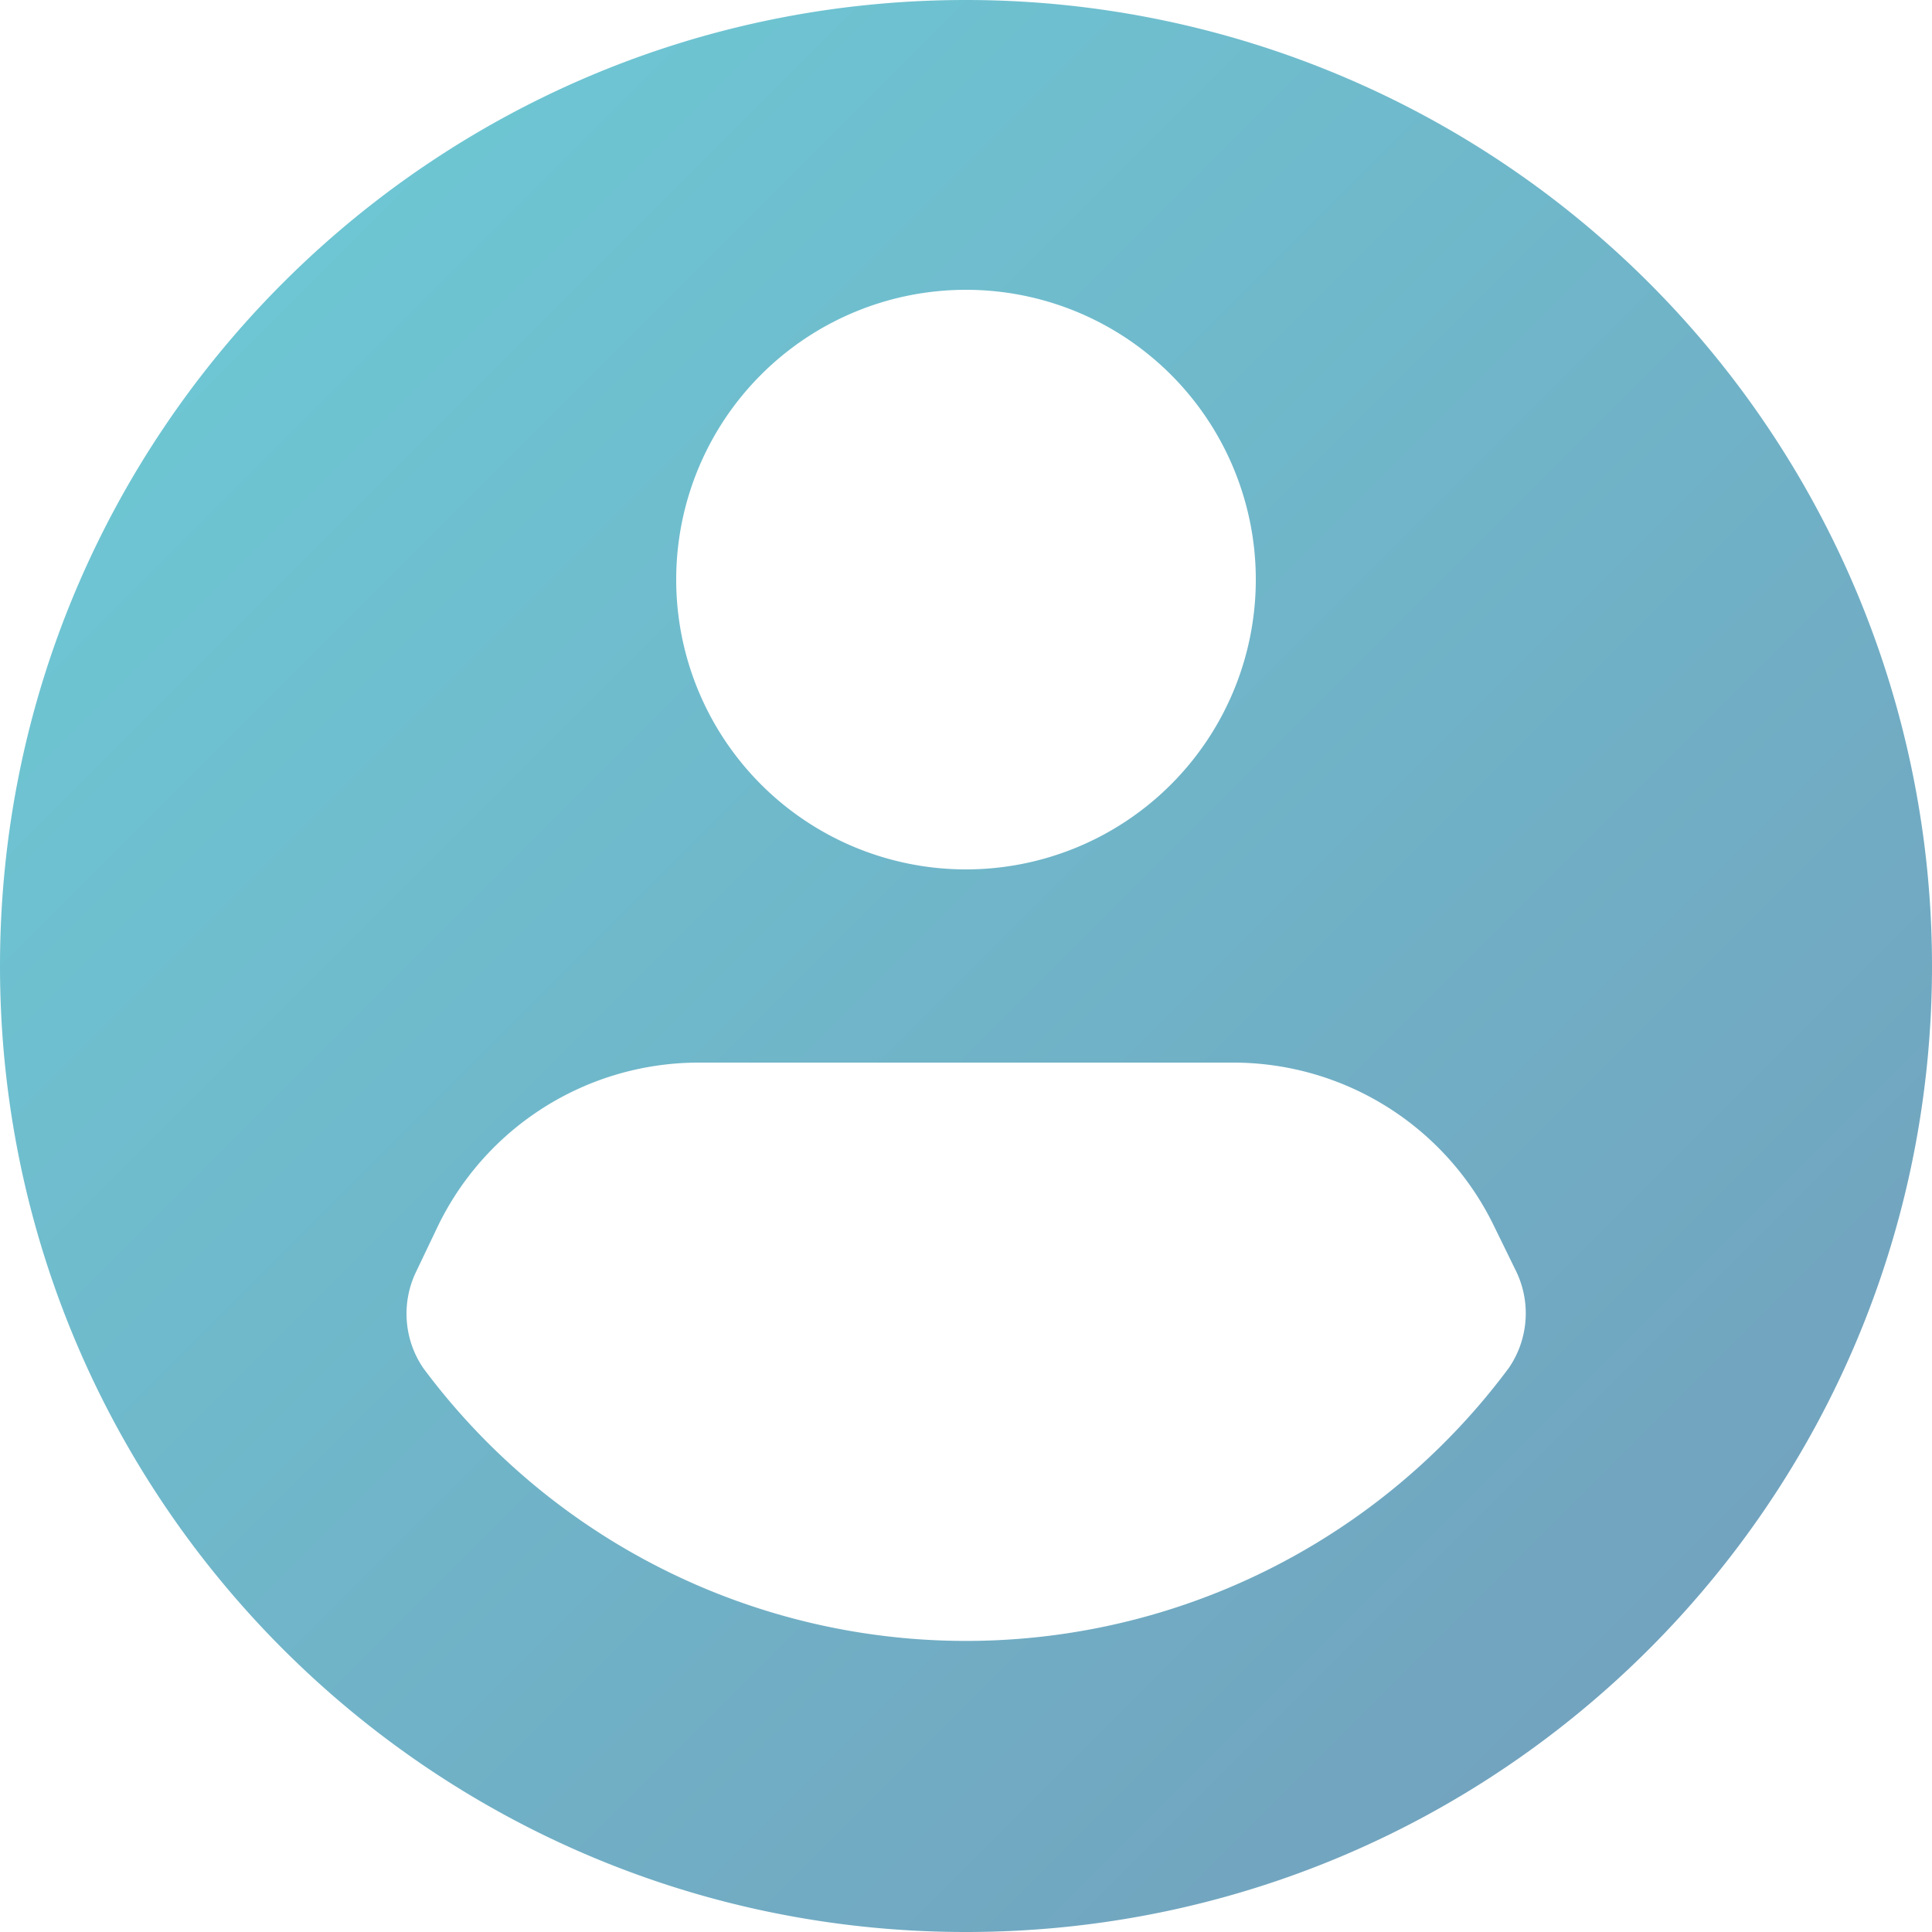
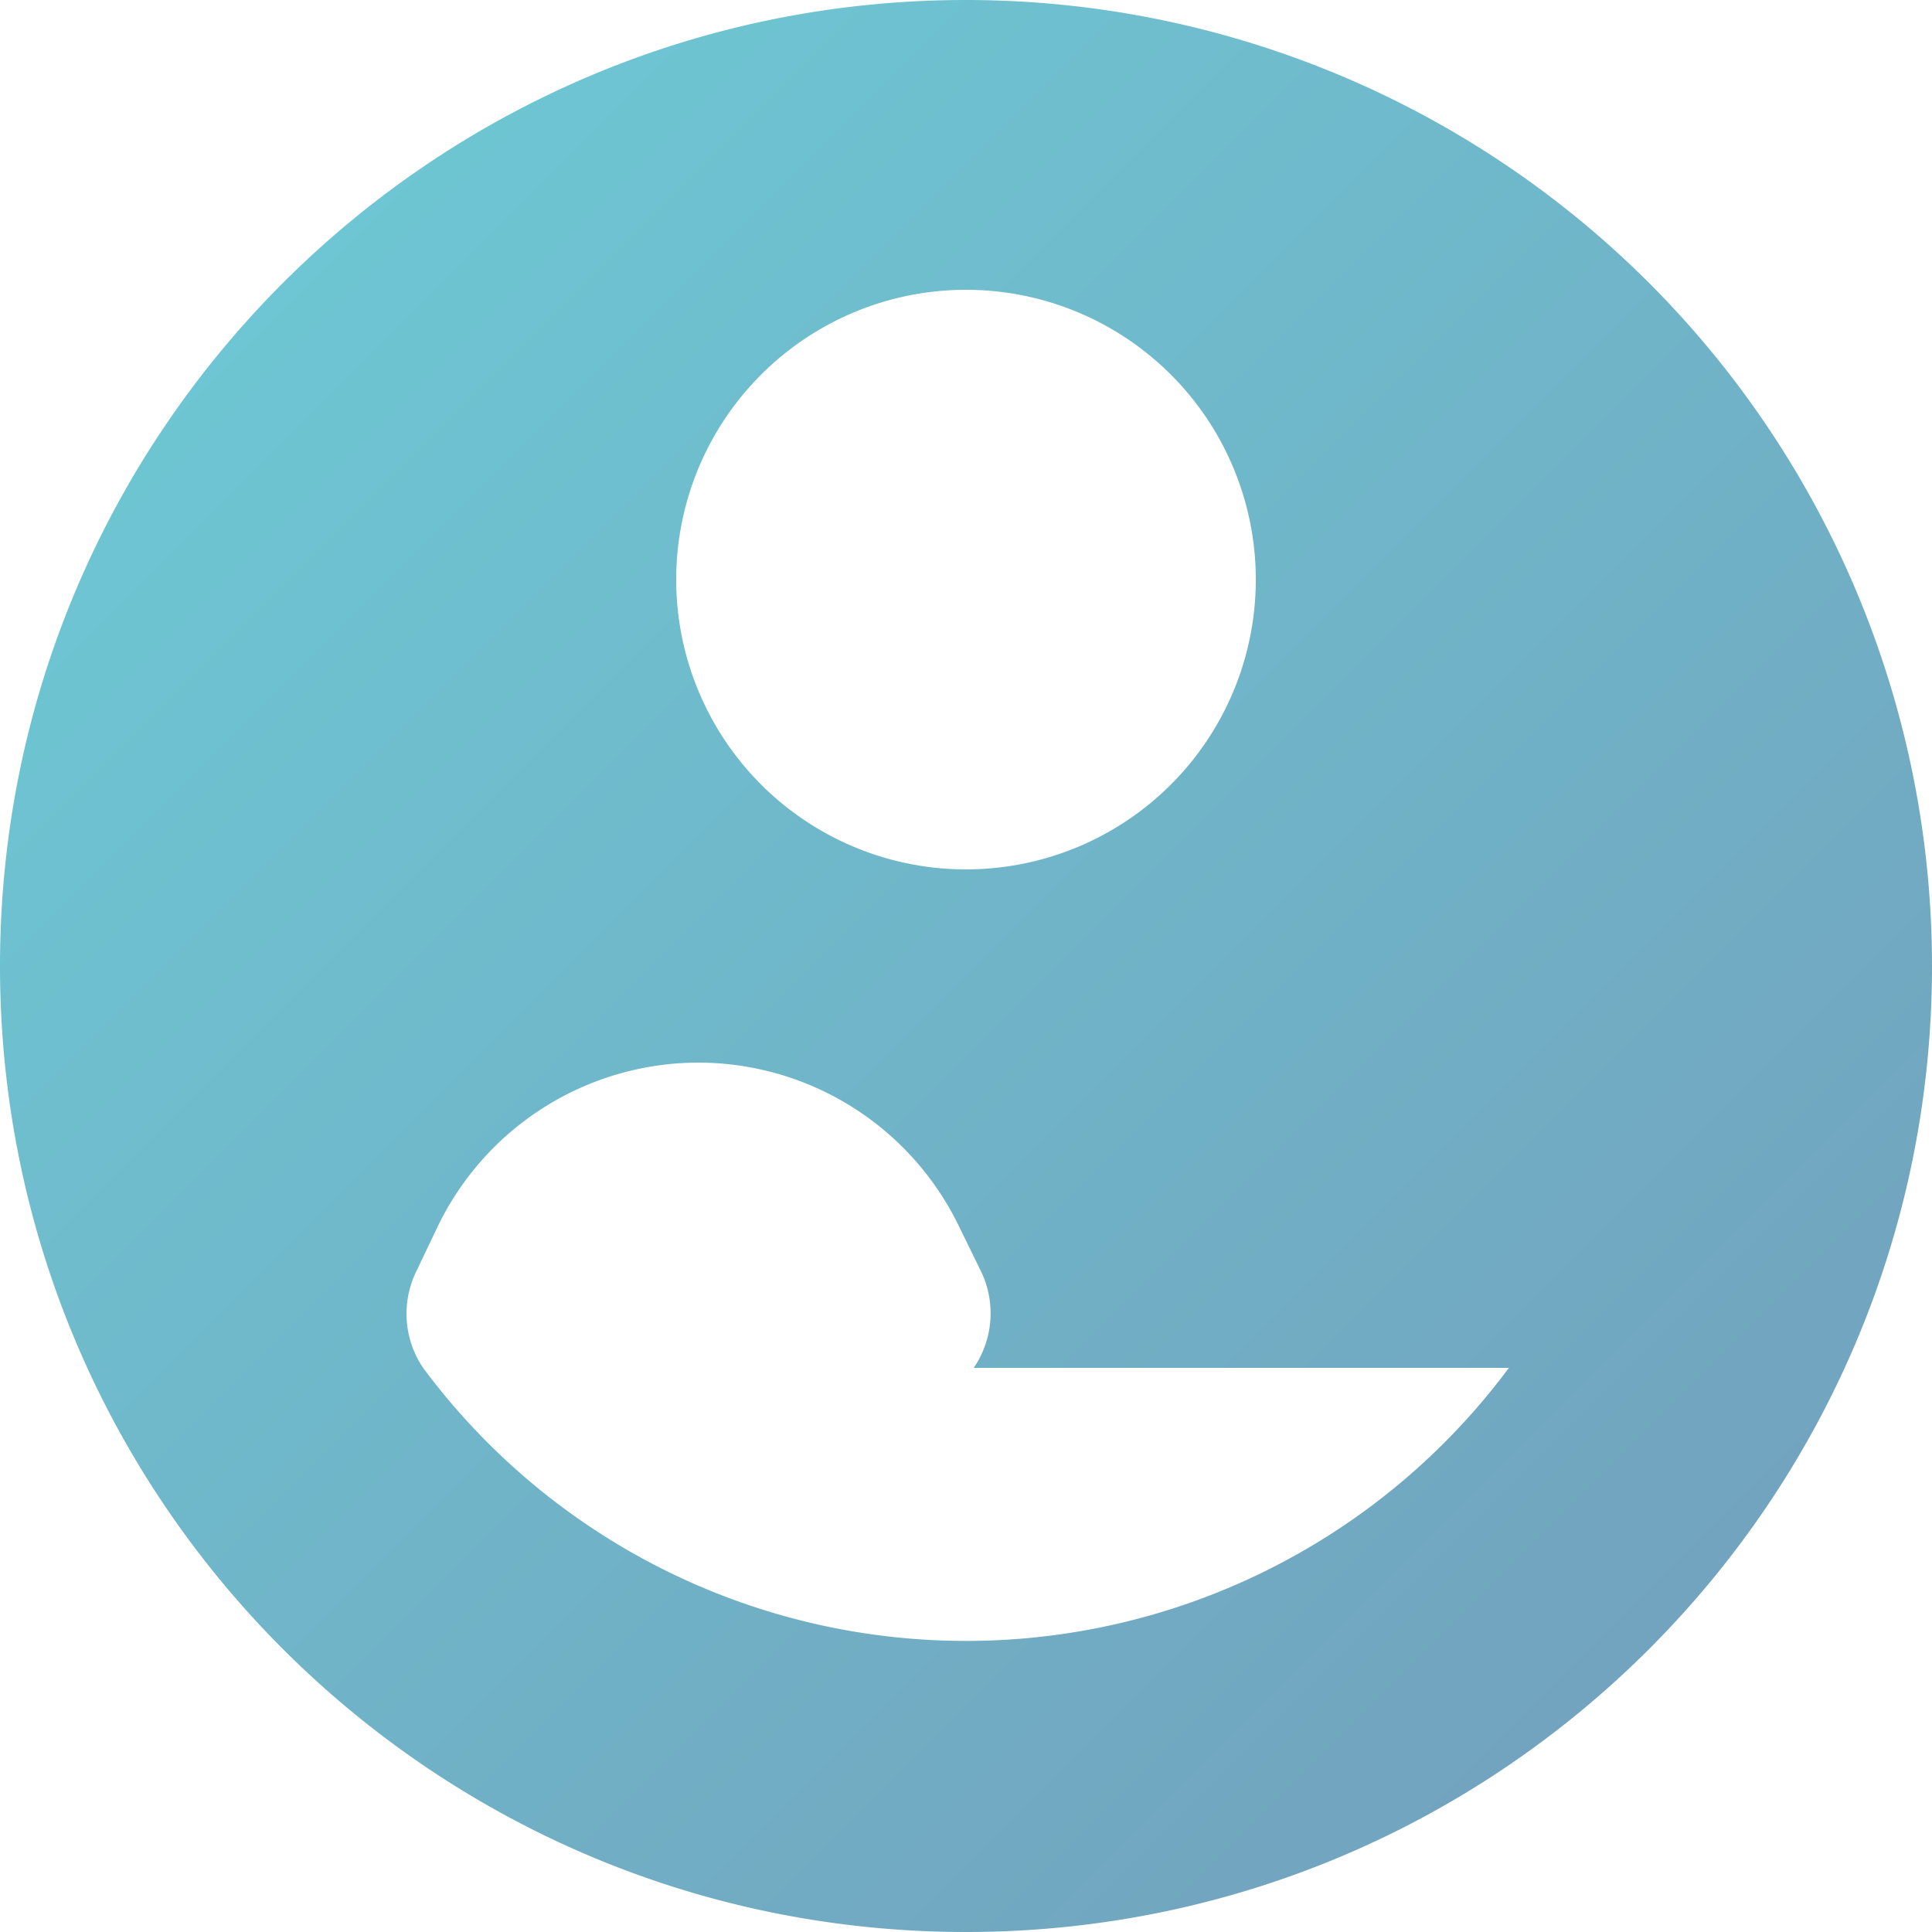
<svg xmlns="http://www.w3.org/2000/svg" width="20" height="20" viewBox="0 0 20 20">
  <defs>
    <linearGradient x1="0%" y1="0%" x2="100%" y2="100%" id="ptiofgytta">
      <stop stop-color="#48C0CD" offset="0%" />
      <stop stop-color="#5084A9" offset="100%" />
    </linearGradient>
  </defs>
-   <path d="M30 219c-5.523 0-10 4.477-10 10s4.477 10 10 10 10-4.477 10-10a10 10 0 0 0-10-10zm0 3a3 3 0 1 1 0 6 3 3 0 0 1 0-6zm5.62 11.16a7 7 0 0 1-11.24 0 1 1 0 0 1-.07-1l.21-.44a3 3 0 0 1 2.71-1.72h5.54a3 3 0 0 1 2.69 1.68l.23.47a1 1 0 0 1-.07 1.01z" transform="translate(-20 -219)" fill="url(#ptiofgytta)" fill-rule="nonzero" opacity=".8" />
+   <path d="M30 219c-5.523 0-10 4.477-10 10s4.477 10 10 10 10-4.477 10-10a10 10 0 0 0-10-10zm0 3a3 3 0 1 1 0 6 3 3 0 0 1 0-6zm5.62 11.16a7 7 0 0 1-11.24 0 1 1 0 0 1-.07-1l.21-.44a3 3 0 0 1 2.71-1.72a3 3 0 0 1 2.69 1.68l.23.47a1 1 0 0 1-.07 1.01z" transform="translate(-20 -219)" fill="url(#ptiofgytta)" fill-rule="nonzero" opacity=".8" />
</svg>